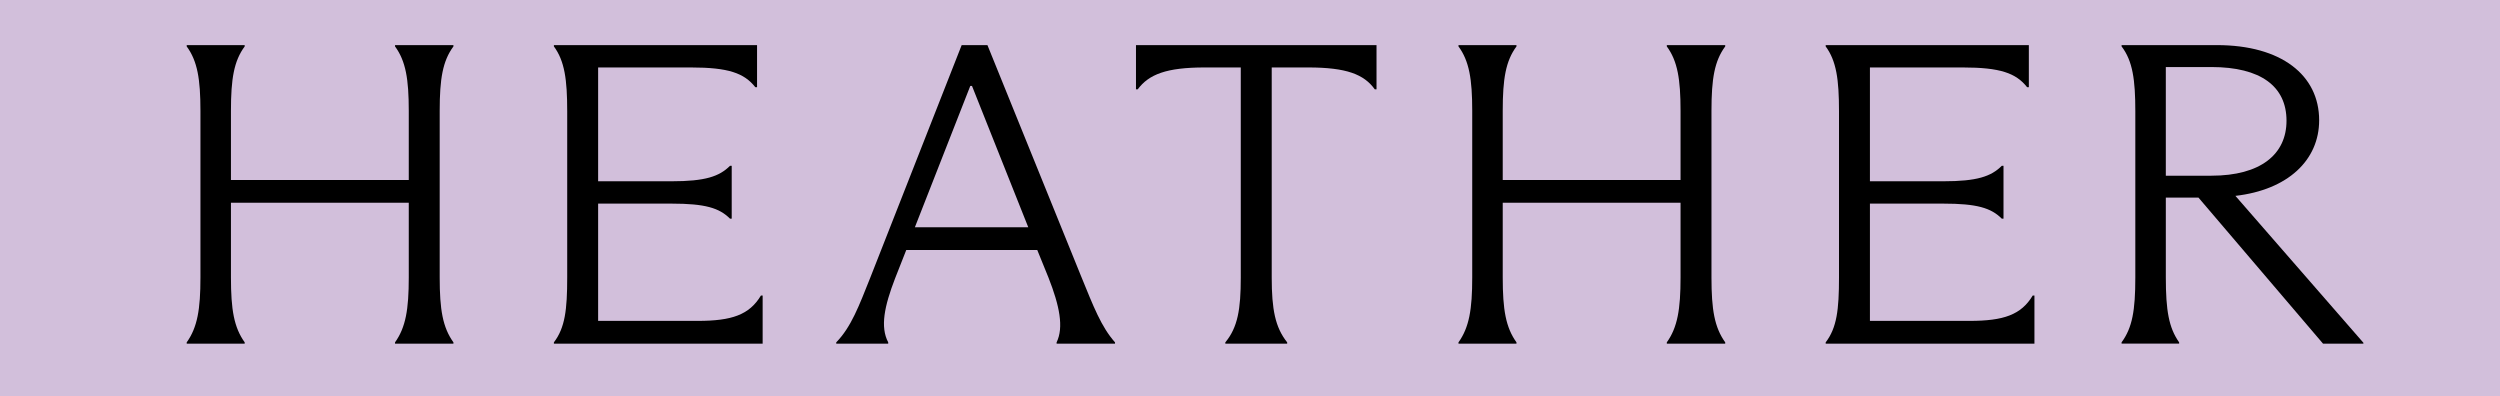
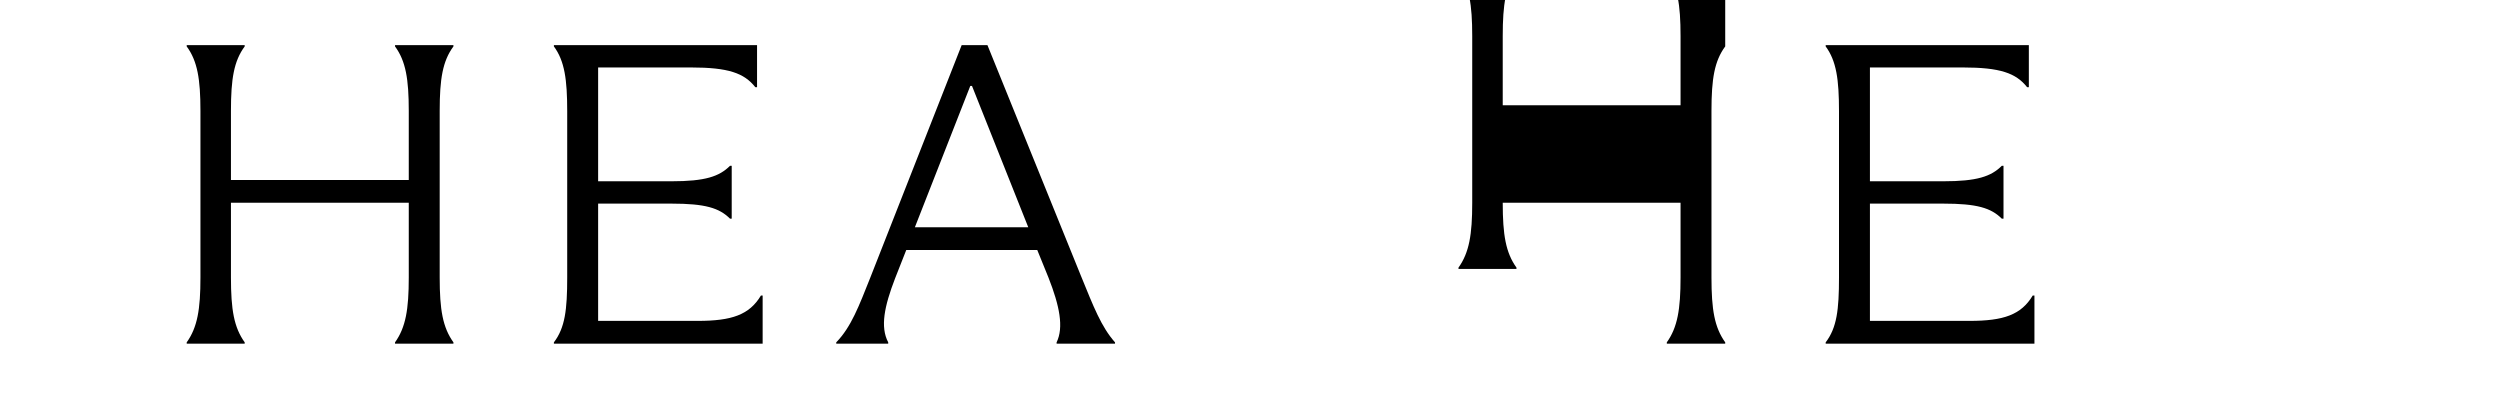
<svg xmlns="http://www.w3.org/2000/svg" id="b" width="227" height="36" viewBox="0 0 227 36">
  <defs>
    <style>.e{fill:#d2bfdb;}</style>
  </defs>
  <g id="c">
    <g id="d">
-       <rect class="e" width="227" height="36" />
      <path d="M41.172,4.214c-.975,1.326-1.248,2.925-1.248,5.851v15.132c0,2.925.273,4.524,1.248,5.889v.117h-5.304v-.117c.975-1.365,1.248-3.003,1.248-5.889v-6.786h-16.146v6.786c0,2.925.273,4.524,1.248,5.889v.117h-5.266v-.117c.976-1.365,1.248-3.003,1.248-5.889v-15.132c0-2.886-.273-4.524-1.248-5.851v-.117h5.266v.117c-.976,1.326-1.248,2.925-1.248,5.851v6.279h16.146v-6.279c0-2.886-.273-4.524-1.248-5.851v-.117h5.304v.117Z" />
      <path d="M69.248,26.835v4.368h-18.955v-.117c1.014-1.326,1.209-2.964,1.209-5.889v-15.093c0-2.886-.234-4.564-1.209-5.89v-.117h18.447v3.822h-.155c-1.015-1.287-2.457-1.794-5.851-1.794h-8.424v10.335h6.669c3.042,0,4.329-.429,5.304-1.404h.156v4.797h-.156c-.975-.975-2.262-1.365-5.304-1.365h-6.669v10.648h9.048c3.081,0,4.681-.546,5.733-2.301h.156Z" />
      <path d="M98.163,25.08c1.131,2.769,1.833,4.602,3.081,6.006v.117h-5.305v-.117c.663-1.365.273-3.315-.741-5.889l-1.014-2.496h-11.896l-1.014,2.574c-.976,2.535-1.365,4.407-.624,5.811v.117h-4.72v-.117c1.365-1.404,2.067-3.315,3.081-5.85l8.308-21.139h2.34l8.503,20.983ZM83.07,20.634h10.296l-5.109-12.832h-.155l-5.031,12.832Z" />
-       <path d="M111.259,31.086c1.131-1.365,1.403-3.003,1.403-5.889V6.125h-3.275c-3.472,0-5.07.624-6.084,1.989h-.156v-4.017h21.841v4.017h-.156c-.975-1.365-2.574-1.989-6.045-1.989h-3.315v19.072c0,2.886.312,4.524,1.404,5.889v.117h-5.616v-.117Z" />
-       <path d="M156.65,4.214c-.975,1.326-1.248,2.925-1.248,5.851v15.132c0,2.925.273,4.524,1.248,5.889v.117h-5.304v-.117c.975-1.365,1.248-3.003,1.248-5.889v-6.786h-16.146v6.786c0,2.925.273,4.524,1.248,5.889v.117h-5.266v-.117c.976-1.365,1.248-3.003,1.248-5.889v-15.132c0-2.886-.273-4.524-1.248-5.851v-.117h5.266v.117c-.976,1.326-1.248,2.925-1.248,5.851v6.279h16.146v-6.279c0-2.886-.273-4.524-1.248-5.851v-.117h5.304v.117Z" />
+       <path d="M156.65,4.214c-.975,1.326-1.248,2.925-1.248,5.851v15.132c0,2.925.273,4.524,1.248,5.889v.117h-5.304v-.117c.975-1.365,1.248-3.003,1.248-5.889v-6.786h-16.146c0,2.925.273,4.524,1.248,5.889v.117h-5.266v-.117c.976-1.365,1.248-3.003,1.248-5.889v-15.132c0-2.886-.273-4.524-1.248-5.851v-.117h5.266v.117c-.976,1.326-1.248,2.925-1.248,5.851v6.279h16.146v-6.279c0-2.886-.273-4.524-1.248-5.851v-.117h5.304v.117Z" />
      <path d="M184.727,26.835v4.368h-18.955v-.117c1.014-1.326,1.209-2.964,1.209-5.889v-15.093c0-2.886-.234-4.564-1.209-5.89v-.117h18.447v3.822h-.155c-1.015-1.287-2.457-1.794-5.851-1.794h-8.424v10.335h6.669c3.042,0,4.329-.429,5.304-1.404h.156v4.797h-.156c-.975-.975-2.262-1.365-5.304-1.365h-6.669v10.648h9.048c3.081,0,4.681-.546,5.733-2.301h.156Z" />
-       <path d="M214.597,31.125v.078h-3.666l-11.31-13.261h-2.964v7.254c0,3.003.273,4.564,1.209,5.889v.117h-5.227v-.117c.976-1.326,1.248-2.886,1.248-5.889v-15.093c0-2.847-.234-4.564-1.248-5.89v-.117h8.658c5.851,0,9.282,2.73,9.282,6.825,0,3.627-2.847,6.318-7.604,6.864l11.622,13.338ZM196.656,15.954h4.134c4.485,0,6.825-1.95,6.825-4.992,0-3.12-2.34-4.875-6.825-4.875h-4.134v9.868Z" />
    </g>
  </g>
</svg>